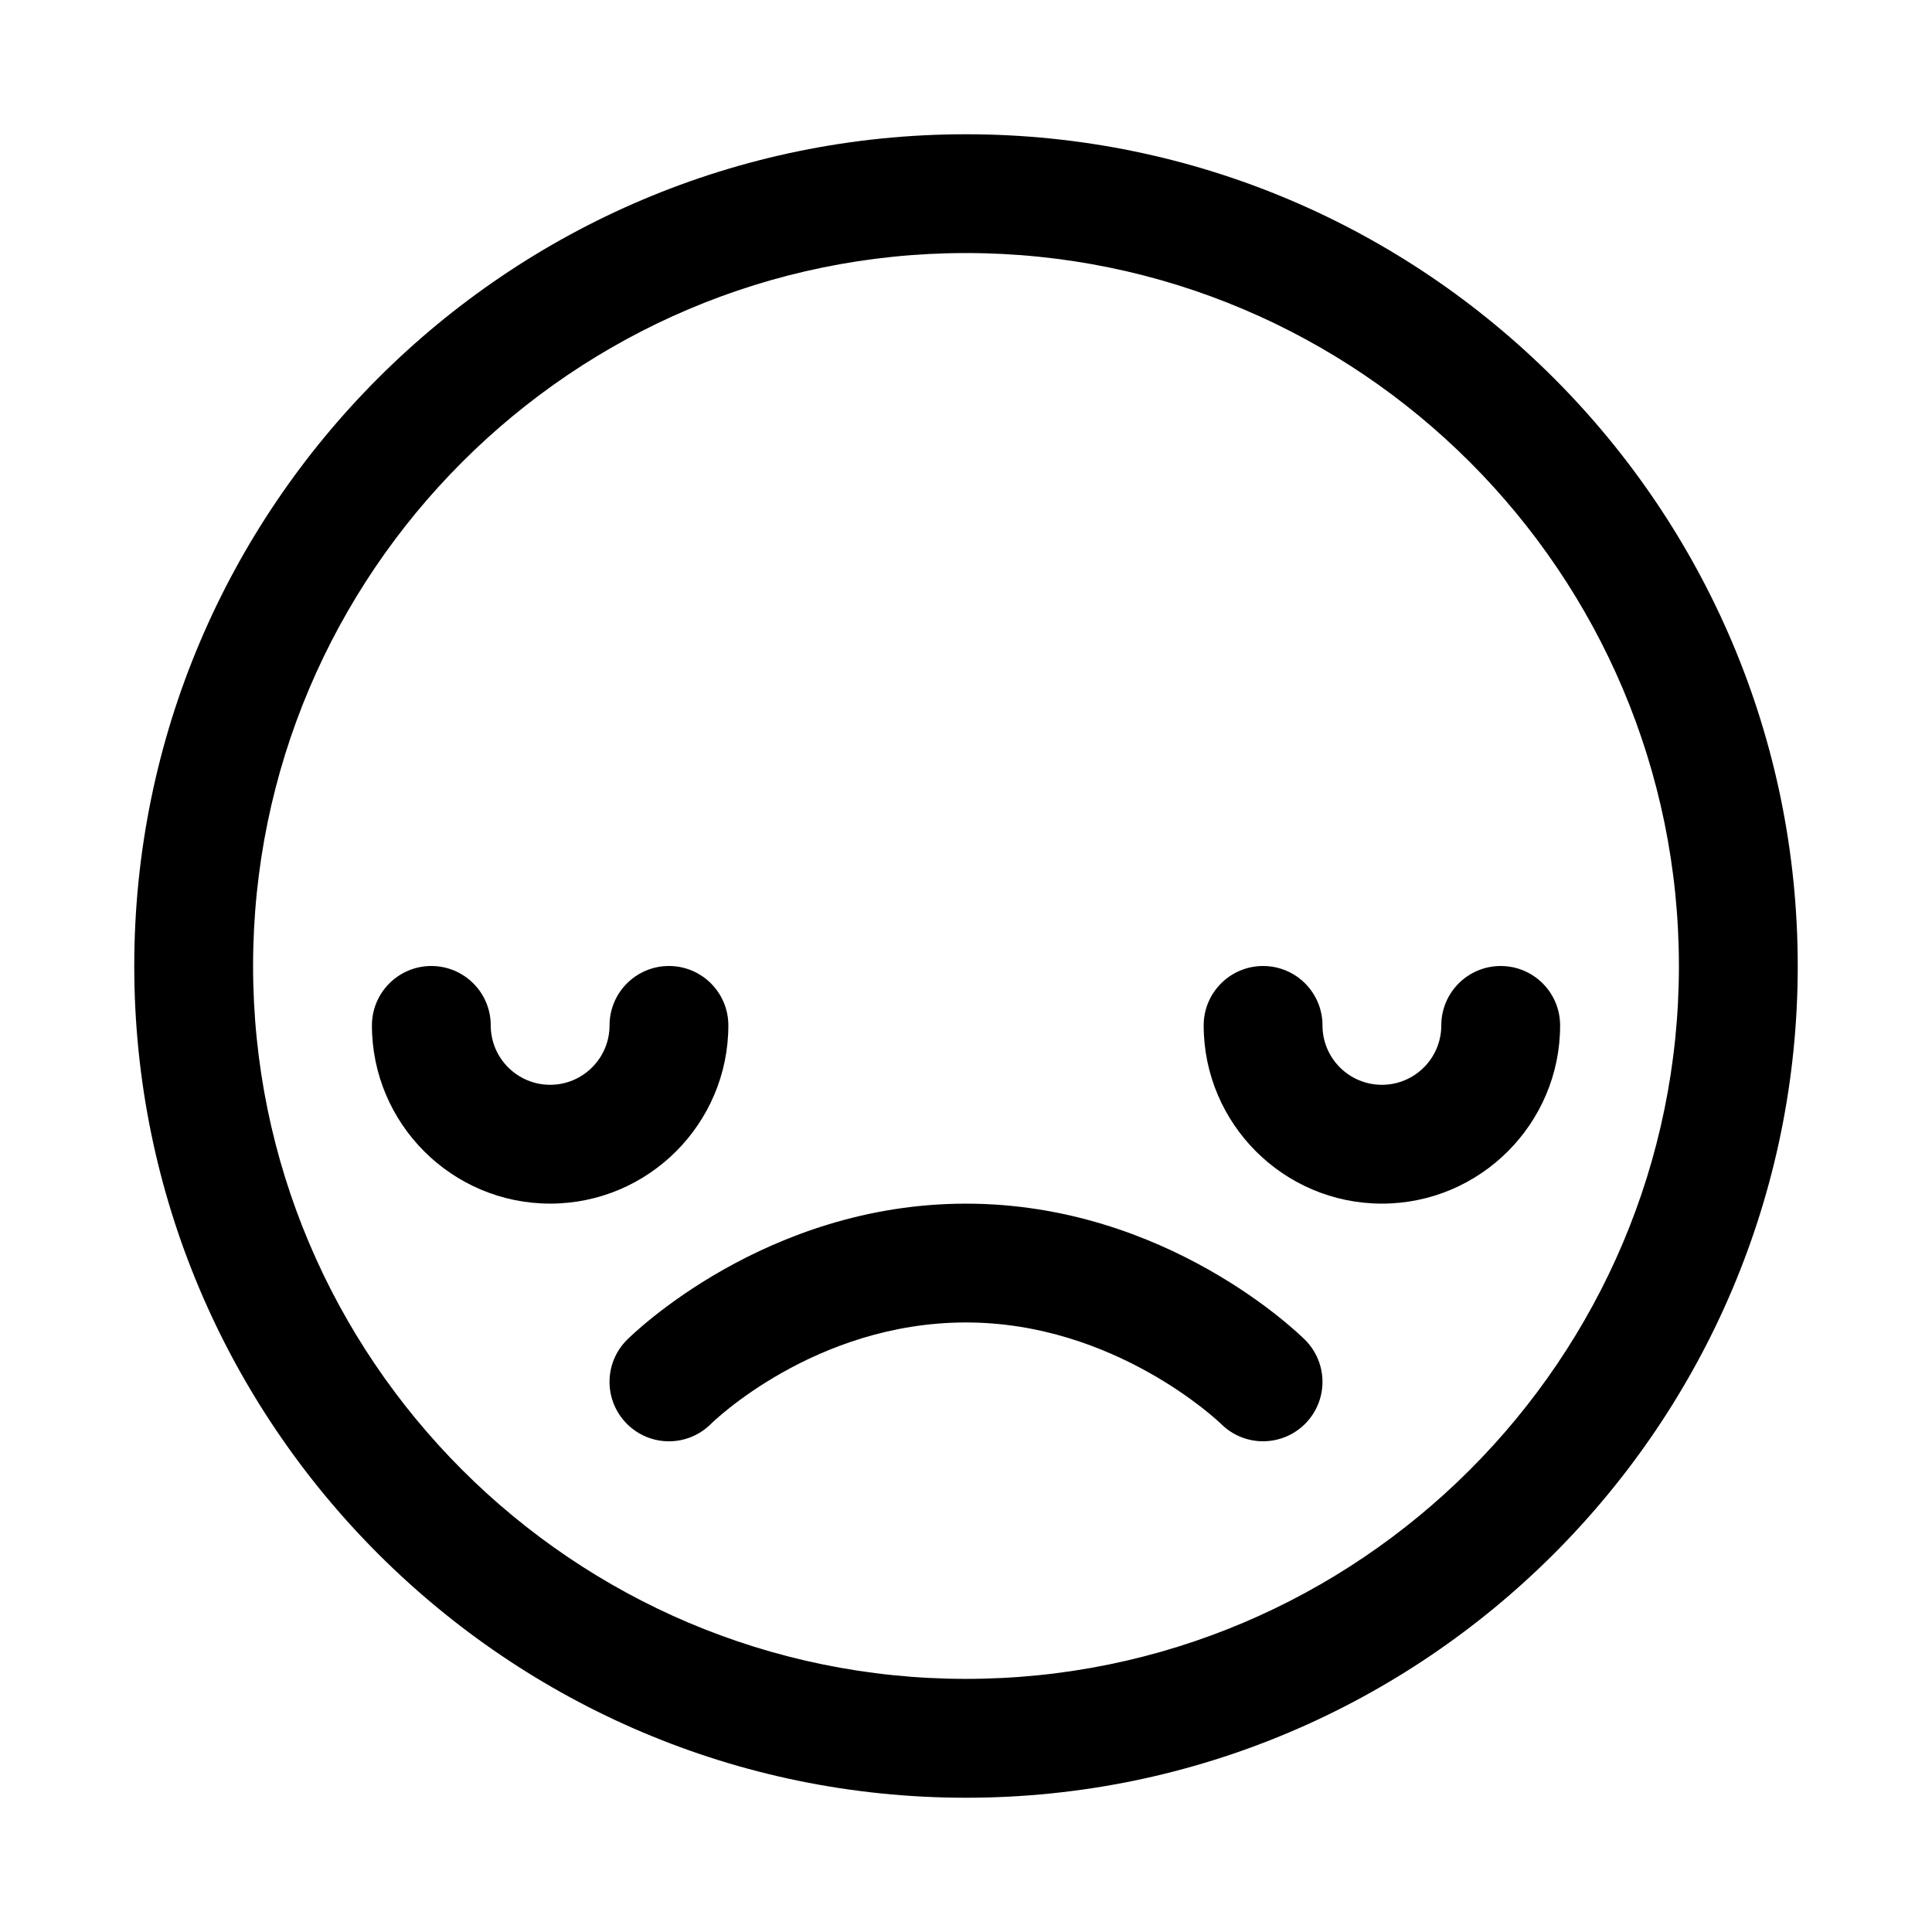
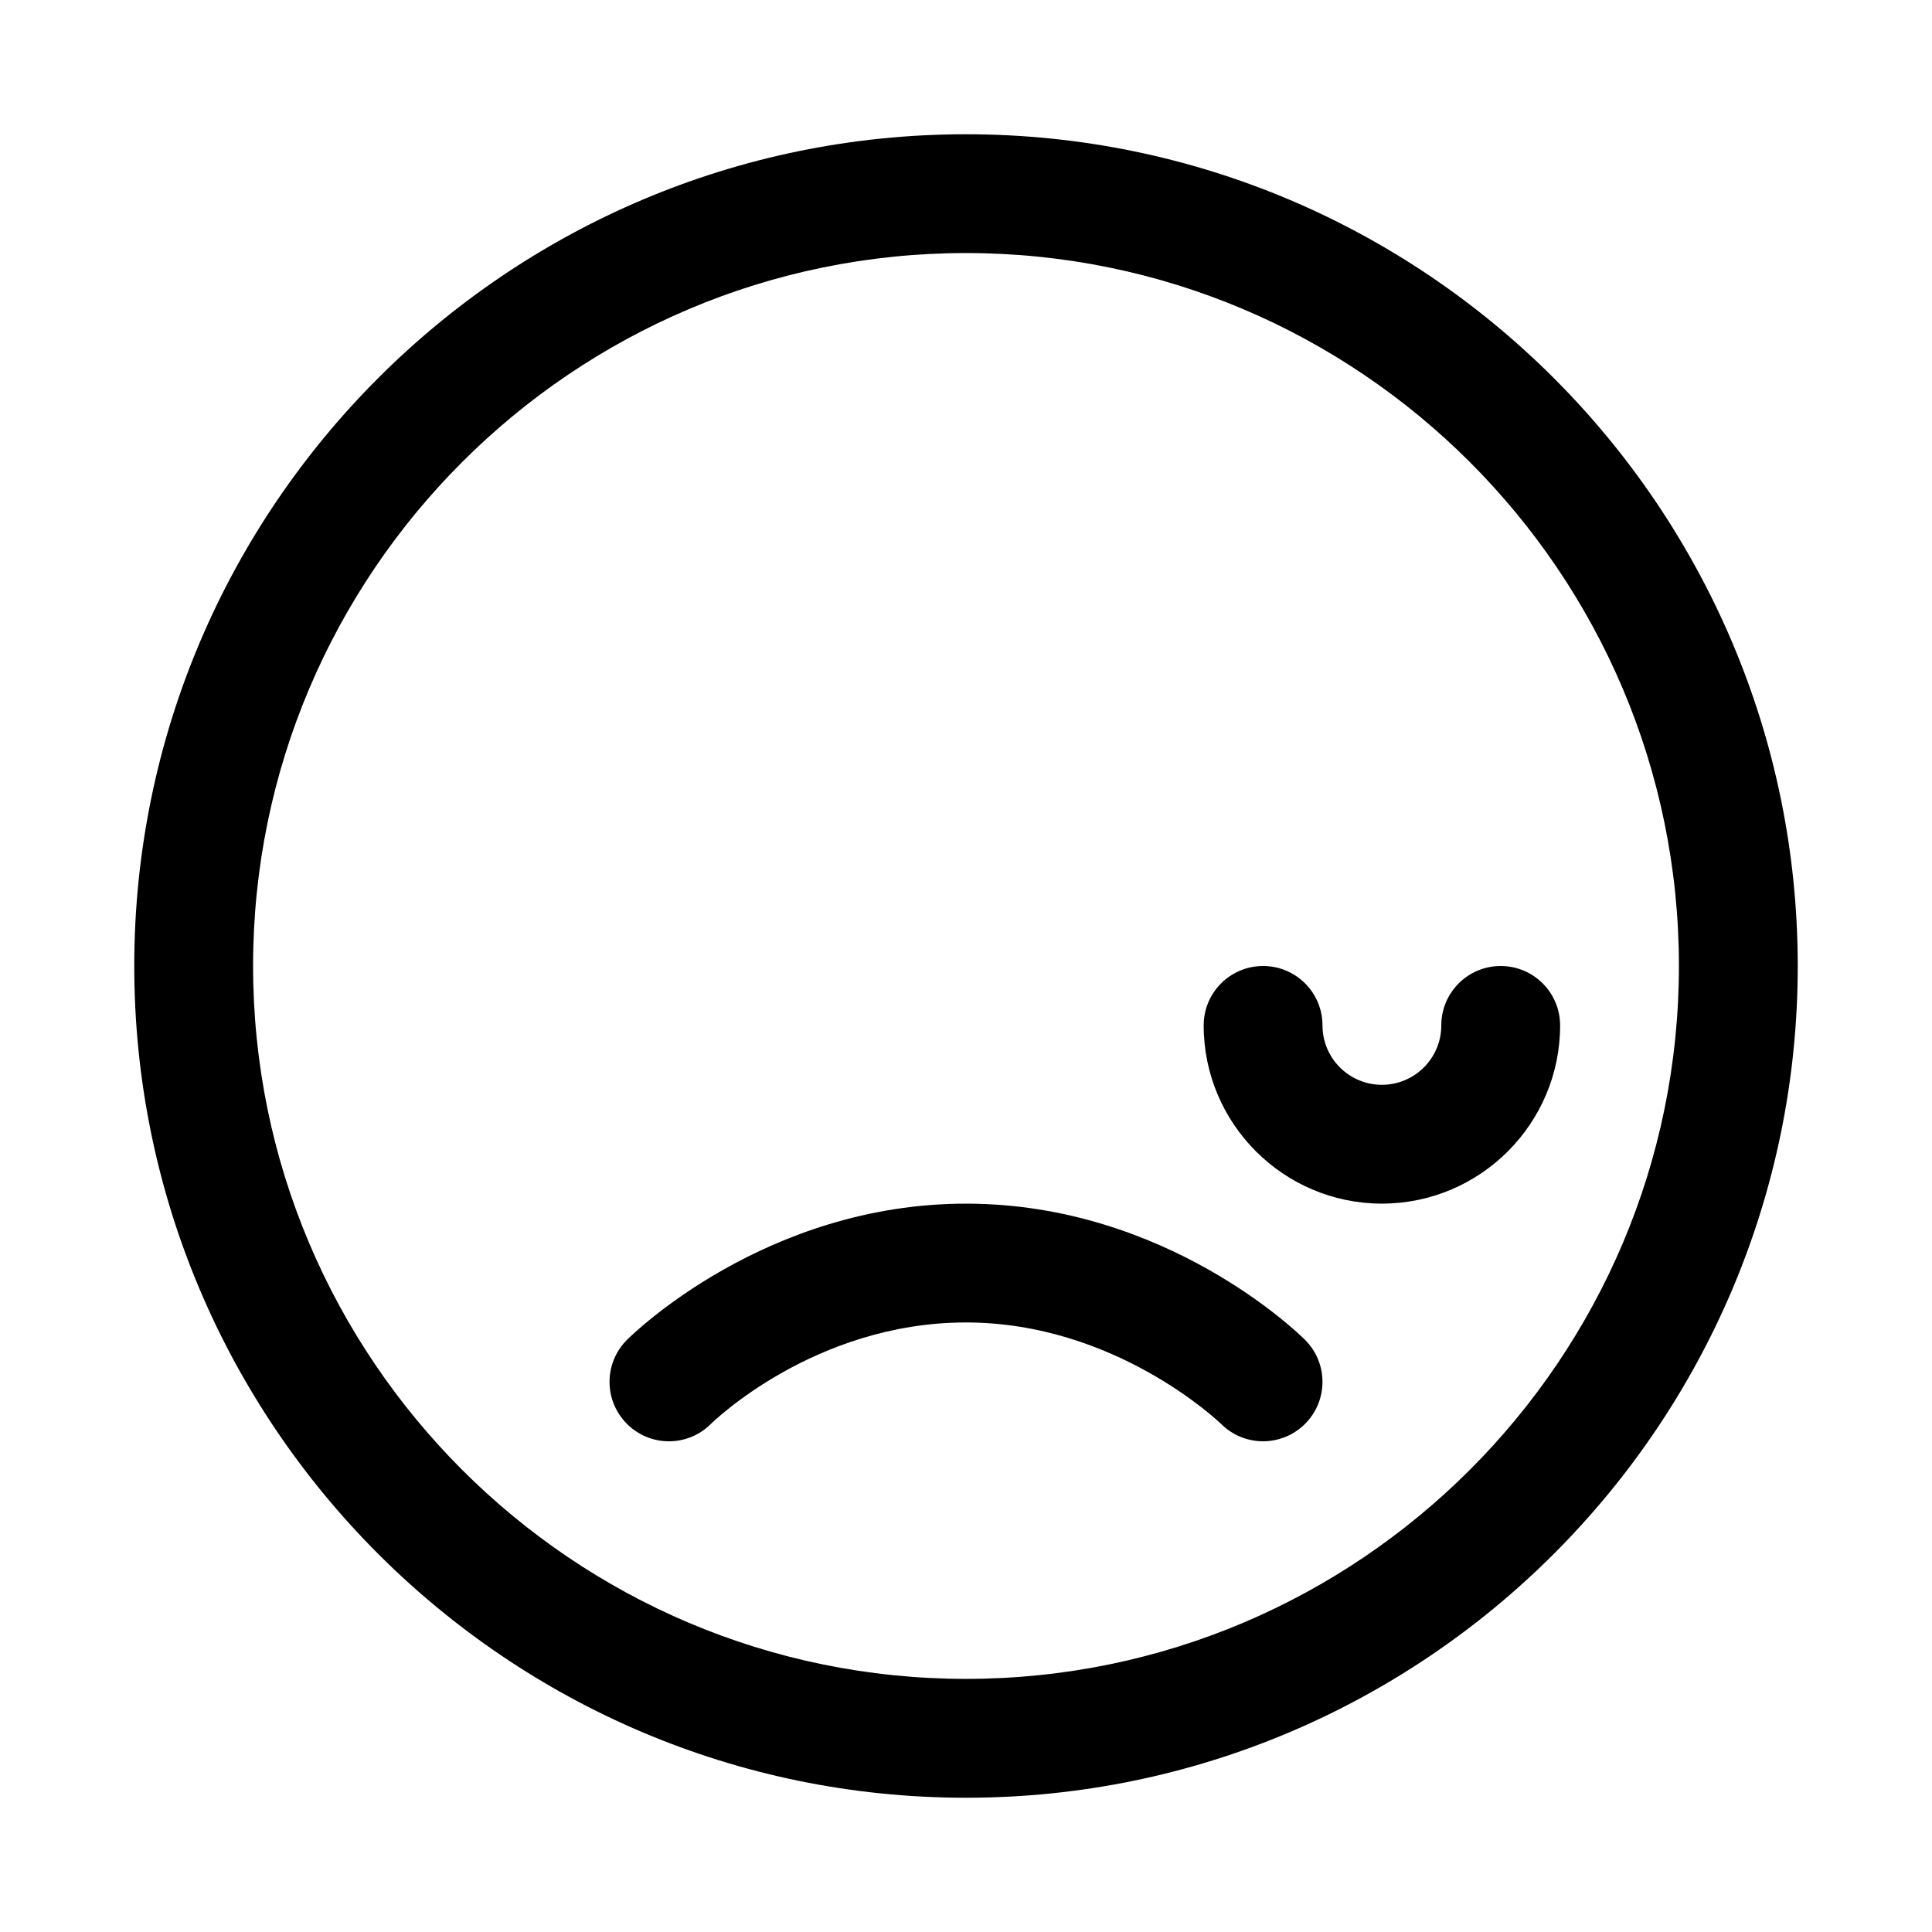
<svg xmlns="http://www.w3.org/2000/svg" fill="#000000" width="800px" height="800px" version="1.1" viewBox="144 144 512 512">
  <g>
    <path d="m400 179.58c-121.55 0-220.42 98.871-220.42 220.42 0 121.54 98.871 220.42 220.42 220.42 121.54 0 220.42-98.871 220.42-220.42-0.004-121.55-98.875-220.42-220.42-220.42zm0 409.34c-104.18 0-188.93-84.75-188.93-188.93 0-104.18 84.75-188.93 188.93-188.93s188.93 84.75 188.93 188.93c-0.004 104.18-84.754 188.93-188.93 188.93z" />
-     <path d="m337.02 415.74c0-8.691-7.055-15.742-15.742-15.742-8.691 0-15.742 7.055-15.742 15.742 0 8.691-7.07 15.742-15.742 15.742-8.676 0-15.742-7.055-15.742-15.742 0-8.691-7.055-15.742-15.742-15.742-8.691 0-15.742 7.055-15.742 15.742 0 26.039 21.191 47.23 47.23 47.23 26.031 0.004 47.223-21.188 47.223-47.23z" />
    <path d="m541.7 400c-8.707 0-15.742 7.055-15.742 15.742 0 8.691-7.055 15.742-15.742 15.742-8.691 0-15.742-7.055-15.742-15.742 0-8.691-7.039-15.742-15.742-15.742-8.707 0-15.742 7.055-15.742 15.742 0 26.039 21.191 47.23 47.23 47.23 26.039 0 47.23-21.191 47.23-47.23-0.008-8.691-7.043-15.742-15.75-15.742z" />
    <path d="m400 462.98c-53.137 0-88.371 34.621-89.852 36.102-6.156 6.156-6.156 16.105 0 22.262s16.105 6.156 22.262 0c0.266-0.27 27.348-26.879 67.59-26.879 39.422 0 66.879 26.199 67.621 26.906 3.066 3.055 7.082 4.582 11.098 4.582 4.031 0 8.062-1.543 11.133-4.613 6.156-6.156 6.156-16.105 0-22.262-1.48-1.477-36.719-36.098-89.852-36.098z" />
  </g>
</svg>